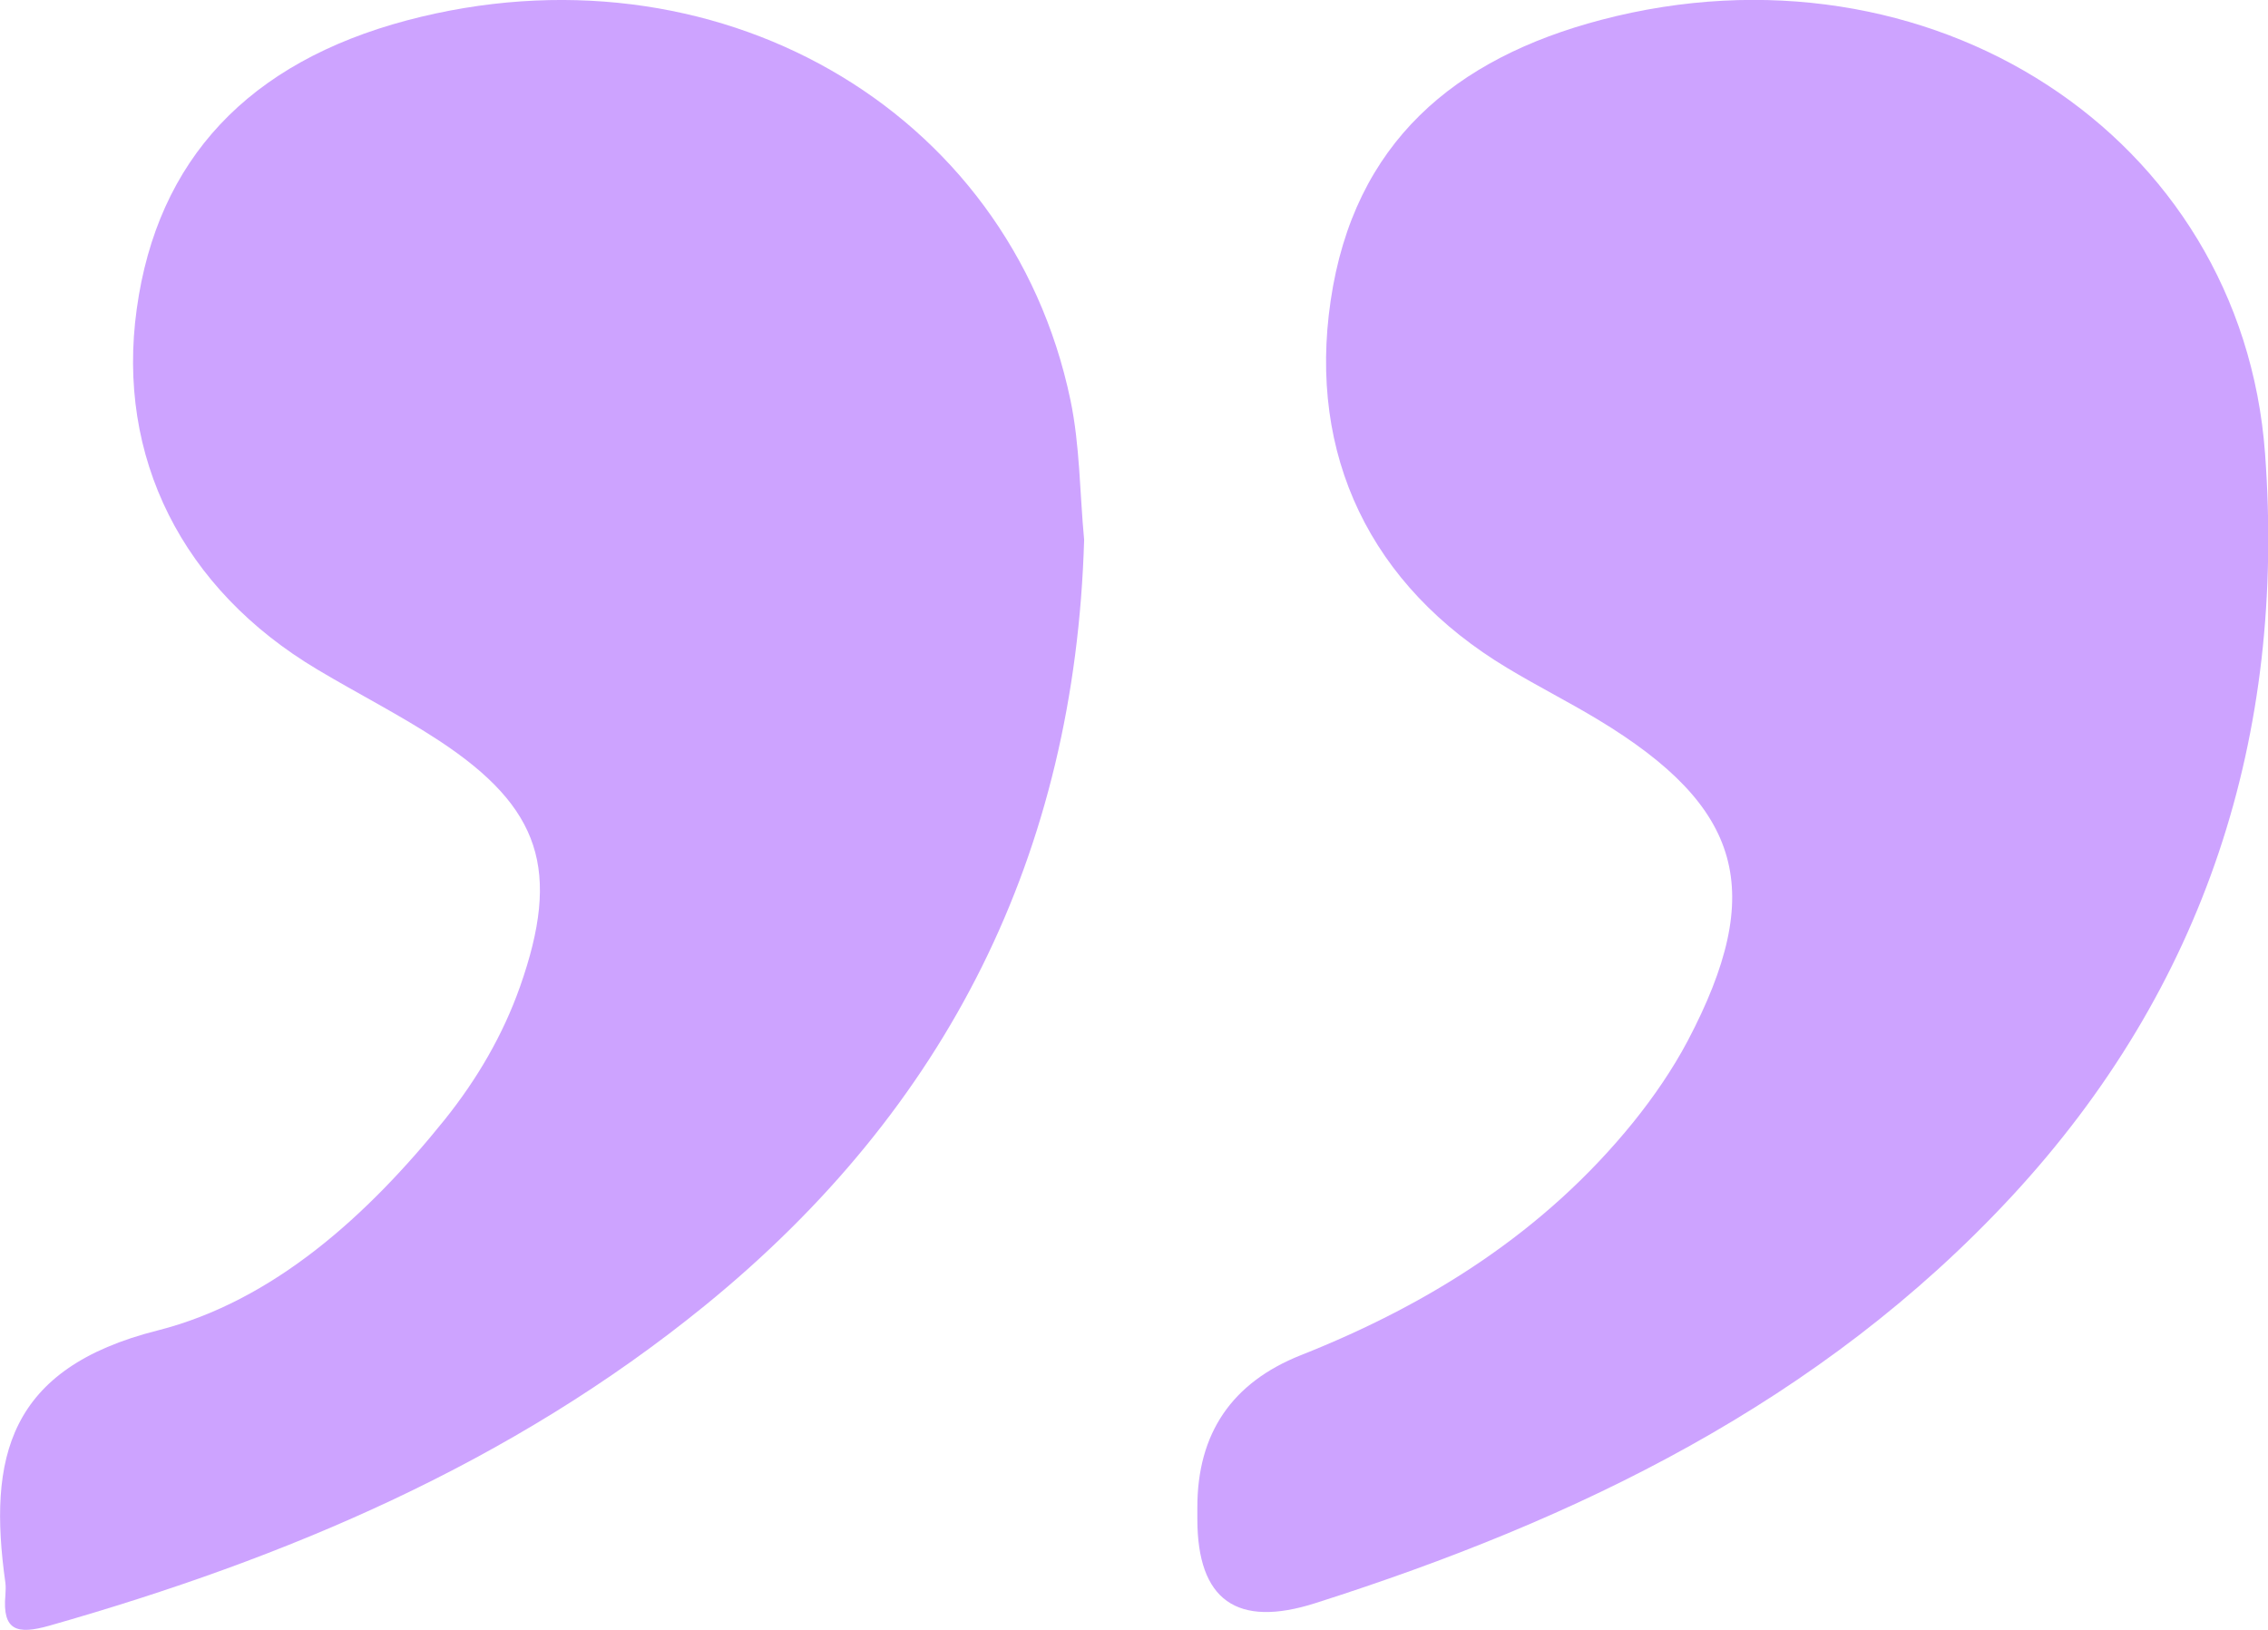
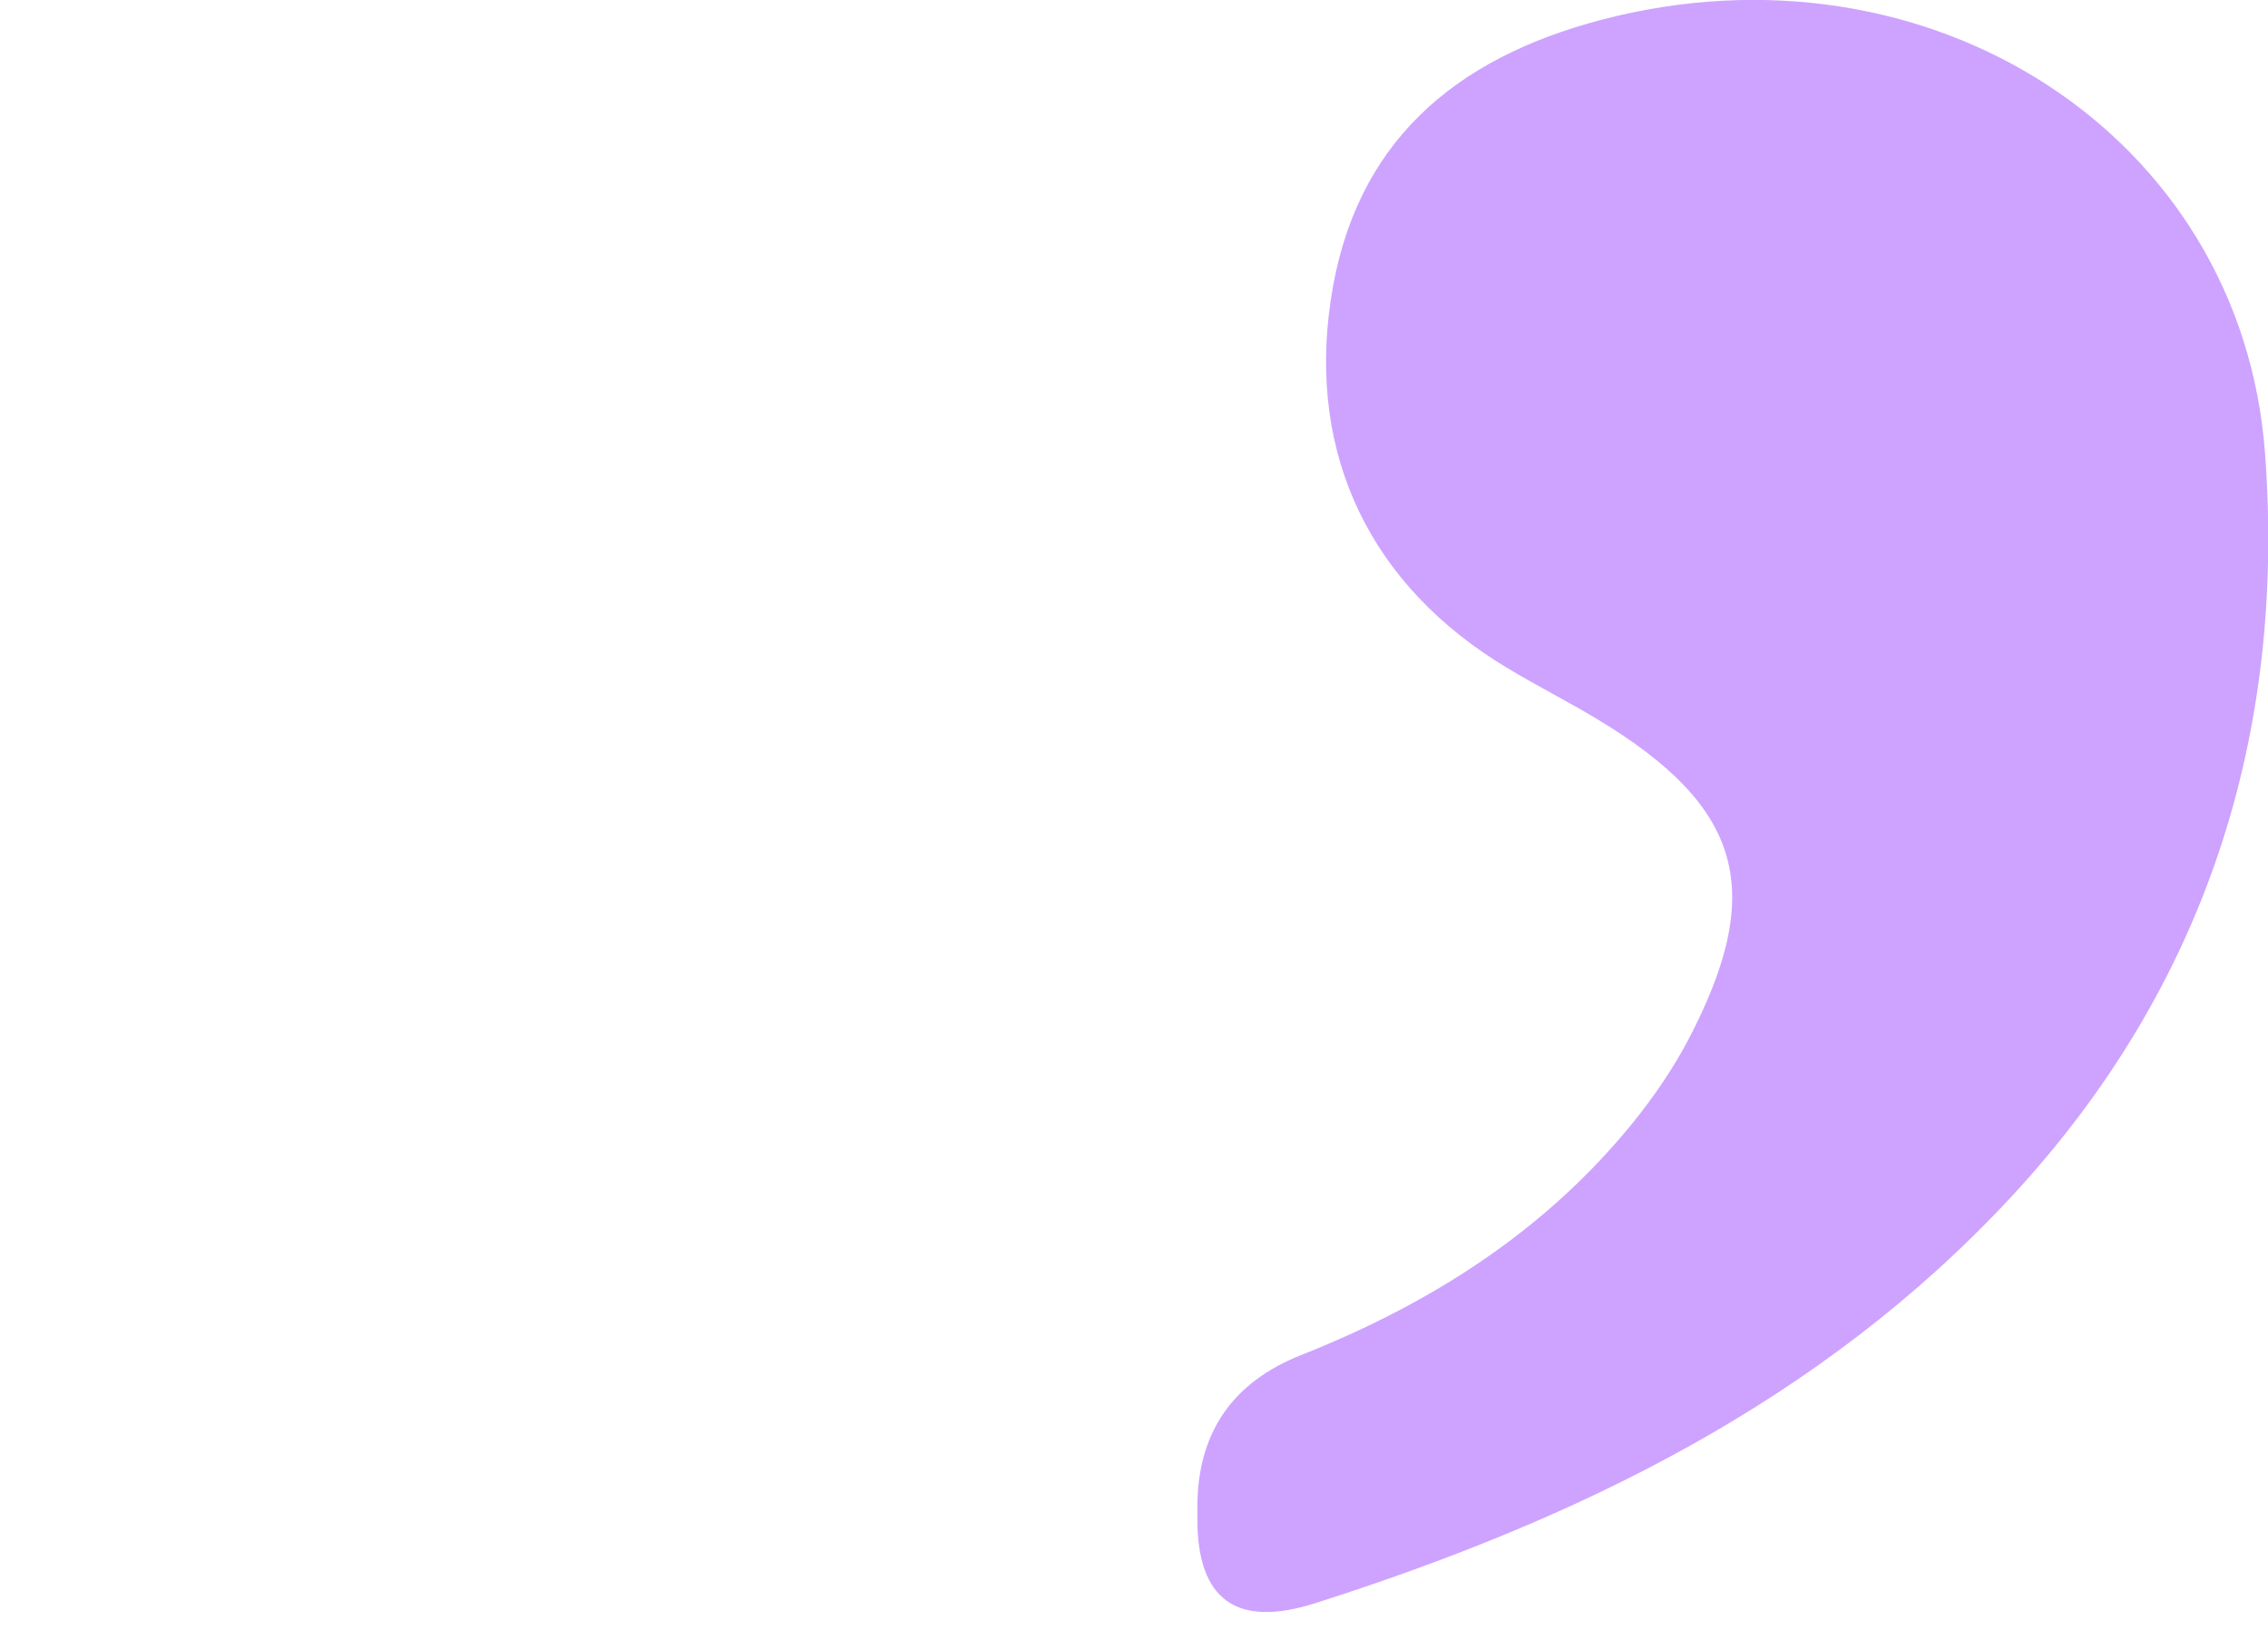
<svg xmlns="http://www.w3.org/2000/svg" id="Layer_2" viewBox="0 0 92.55 66.52">
  <defs>
    <style>.cls-1{fill:#cda3ff;}</style>
  </defs>
  <g id="Layer_3">
    <g>
-       <path class="cls-1" d="M44.24,22.04c-.38,12.81-5.57,23.18-15.47,31.24-7.9,6.43-17.06,10.31-26.76,13.07-1.31,.37-1.92,.21-1.79-1.25,.01-.17,.02-.34,0-.5-.72-5.11,.11-8.76,6.21-10.3,4.73-1.2,8.58-4.7,11.73-8.62,1.31-1.64,2.36-3.43,3.06-5.41,1.67-4.74,.86-7.3-3.3-10.04-1.6-1.05-3.32-1.92-4.96-2.9-5.53-3.29-8.22-8.68-7.38-14.72C6.42,6.51,10.14,2.55,16.61,.83c12.51-3.31,24.57,3.56,27.07,15.49,.39,1.86,.38,3.8,.56,5.71Z" />
-       <path class="cls-1" d="M48.86,61.52q0-4.53,4.22-6.21c5.28-2.09,9.96-5.05,13.57-9.51,.83-1.03,1.6-2.15,2.22-3.32,3.22-6.12,2.25-9.54-3.66-13.11-1.21-.73-2.48-1.37-3.69-2.1-5.61-3.36-8.15-8.7-7.22-15,.95-6.46,5.07-9.89,11.04-11.46,13.37-3.51,26.13,4.69,27.09,17.7,.85,11.48-2.42,21.78-10.36,30.34-7.78,8.38-17.7,13.17-28.4,16.58q-4.8,1.53-4.81-3.42c0-.17,0-.33,0-.5Z" />
+       <path class="cls-1" d="M48.86,61.52q0-4.53,4.22-6.21c5.28-2.09,9.96-5.05,13.57-9.51,.83-1.03,1.6-2.15,2.22-3.32,3.22-6.12,2.25-9.54-3.66-13.11-1.21-.73-2.48-1.37-3.69-2.1-5.61-3.36-8.15-8.7-7.22-15,.95-6.46,5.07-9.89,11.04-11.46,13.37-3.51,26.13,4.69,27.09,17.7,.85,11.48-2.42,21.78-10.36,30.34-7.78,8.38-17.7,13.17-28.4,16.58q-4.8,1.53-4.81-3.42c0-.17,0-.33,0-.5" />
    </g>
  </g>
</svg>